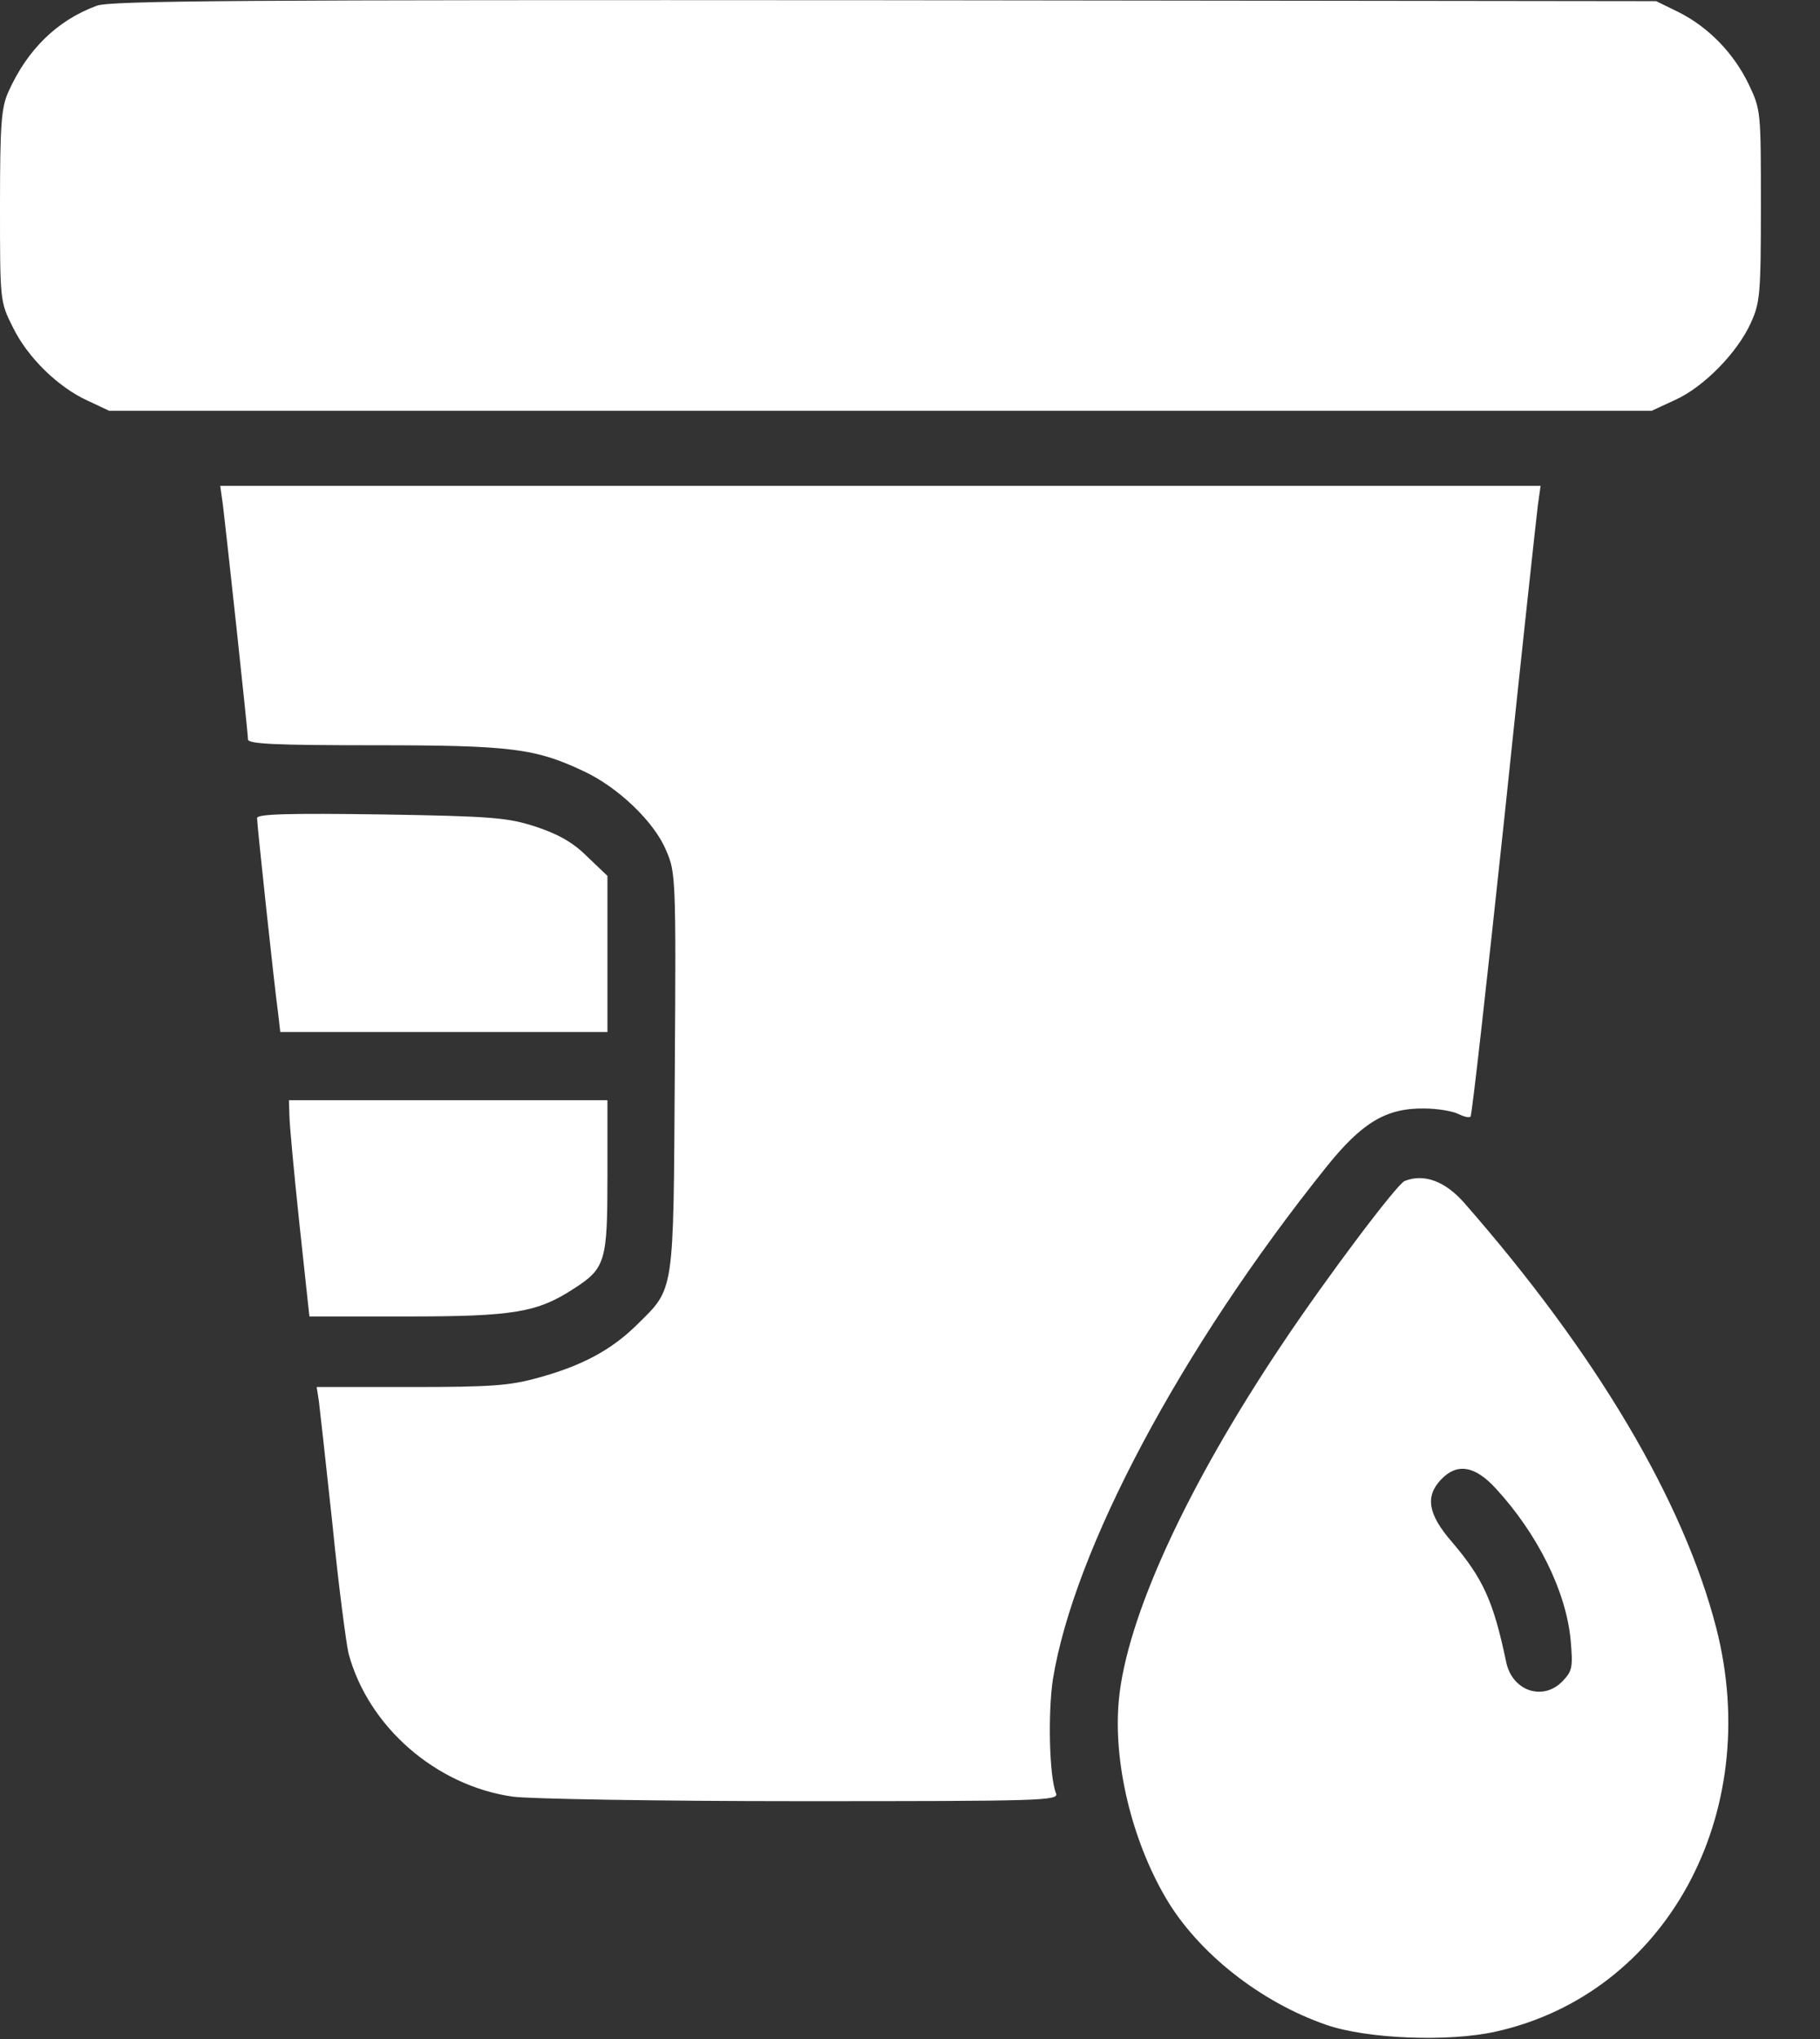
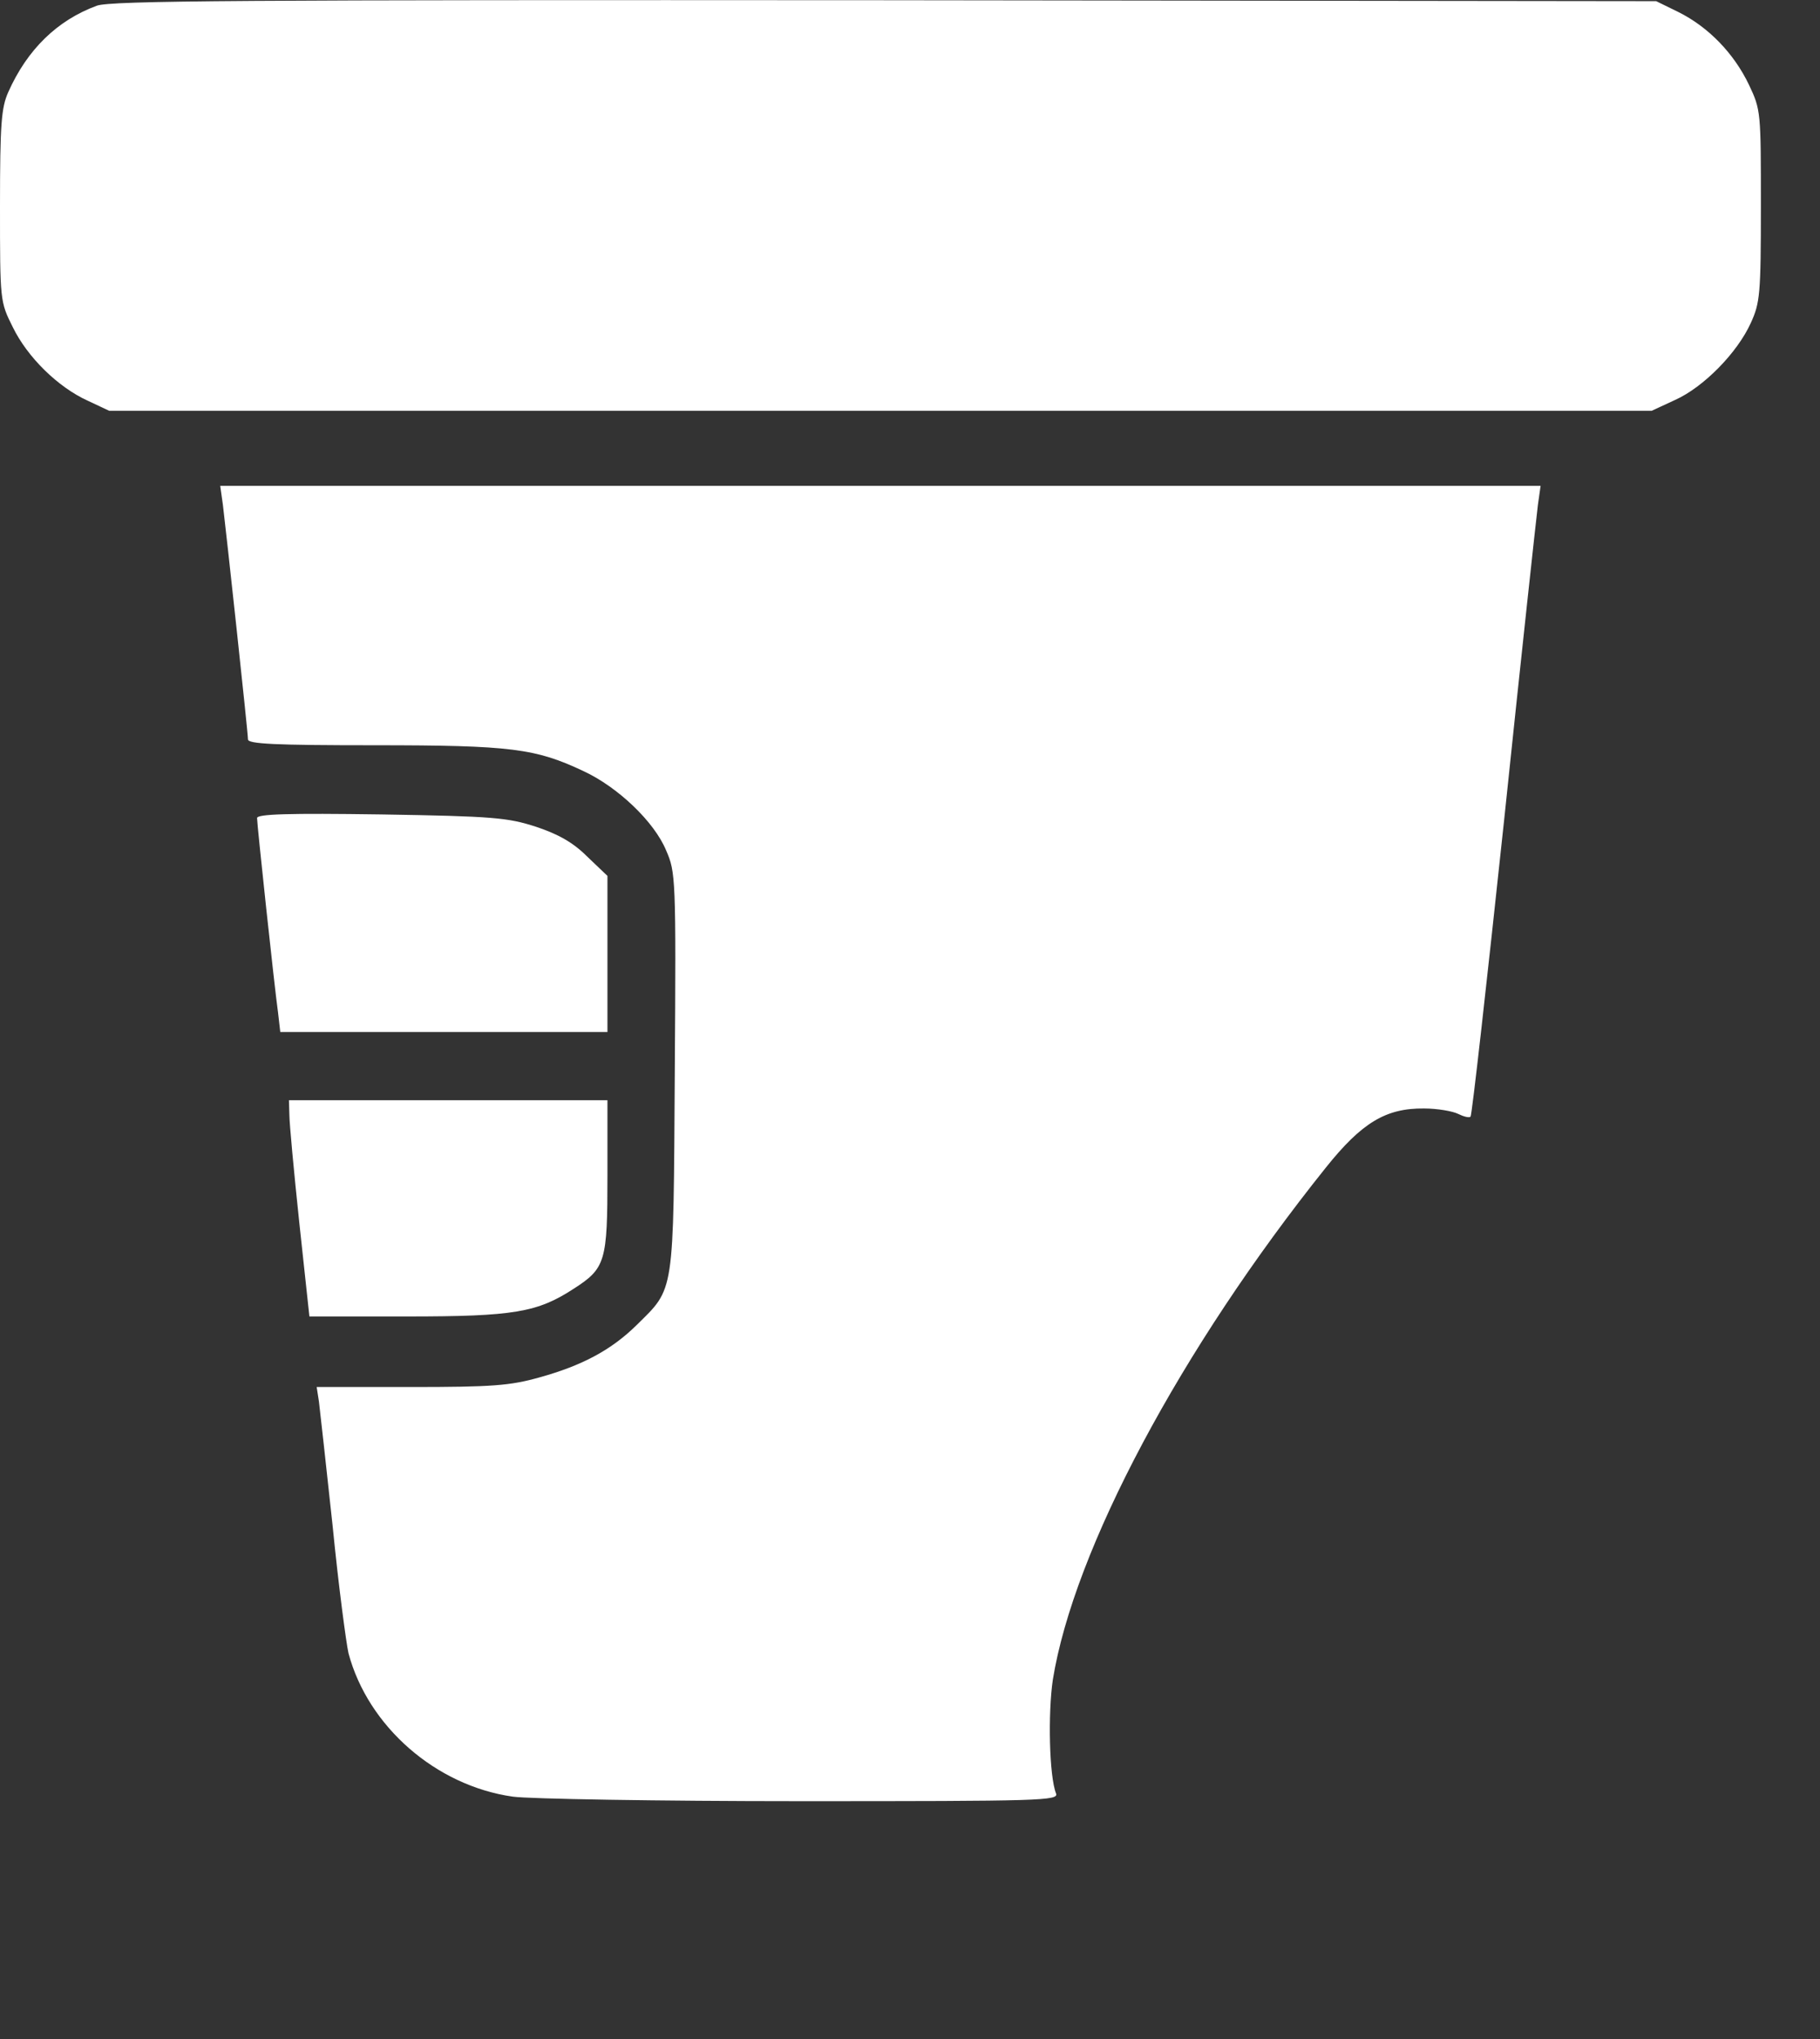
<svg xmlns="http://www.w3.org/2000/svg" width="25" height="28" viewBox="0 0 25 28" fill="none">
  <rect x="0" y="0" width="25" height="28" fill="#333333" stroke="none" />
  <path d="M1.331 0.078C0.787 0.278 0.375 0.678 0.113 1.266C0.019 1.478 0 1.697 0 2.828C0 4.134 0 4.141 0.175 4.491C0.375 4.903 0.794 5.316 1.206 5.503L1.5 5.641H12.094H22.688L23.012 5.491C23.4 5.316 23.863 4.847 24.05 4.434C24.175 4.159 24.188 4.047 24.188 2.828C24.188 1.541 24.188 1.509 24.025 1.166C23.819 0.734 23.469 0.372 23.056 0.166L22.75 0.016L12.156 0.003C3.294 -0.003 1.525 0.009 1.331 0.078Z" fill="white" />
  <path d="M3.062 6.934C3.106 7.291 3.406 10.053 3.406 10.153C3.406 10.216 3.769 10.234 5.144 10.234C7.025 10.234 7.356 10.278 8.019 10.591C8.487 10.809 8.987 11.284 9.15 11.678C9.281 11.978 9.287 12.047 9.269 14.722C9.25 17.809 9.269 17.678 8.744 18.197C8.394 18.541 7.994 18.753 7.406 18.916C7.006 19.028 6.762 19.047 5.644 19.047H4.35L4.381 19.247C4.394 19.359 4.481 20.128 4.569 20.953C4.65 21.778 4.756 22.566 4.787 22.703C5.056 23.709 5.987 24.522 7.044 24.672C7.262 24.703 9.037 24.734 10.994 24.734C14.312 24.734 14.544 24.728 14.506 24.628C14.412 24.391 14.394 23.528 14.462 23.066C14.75 21.284 16.219 18.522 18.212 16.034C18.706 15.416 19.037 15.216 19.562 15.222C19.744 15.222 19.956 15.259 20.031 15.297C20.106 15.334 20.181 15.353 20.2 15.334C20.219 15.316 20.425 13.478 20.662 11.253C20.894 9.028 21.106 7.084 21.125 6.934L21.162 6.672H12.094H3.025L3.062 6.934Z" fill="white" />
  <path d="M3.531 11.234C3.531 11.322 3.769 13.547 3.819 13.903L3.85 14.172H6.1H8.344V13.097V12.028L8.062 11.759C7.869 11.566 7.662 11.453 7.362 11.353C6.975 11.228 6.781 11.209 5.237 11.184C3.969 11.166 3.531 11.178 3.531 11.234Z" fill="white" />
  <path d="M3.975 15.309C3.975 15.422 4.037 16.091 4.112 16.797L4.25 18.078H5.594C7.062 18.078 7.381 18.022 7.881 17.697C8.319 17.416 8.344 17.322 8.344 16.147V15.109H6.156H3.969L3.975 15.309Z" fill="white" />
-   <path d="M19.294 16.218C19.188 16.262 18.231 17.531 17.613 18.456C16.294 20.424 15.475 22.218 15.369 23.343C15.288 24.193 15.544 25.262 16.013 26.062C16.456 26.818 17.313 27.493 18.219 27.806C18.781 28 19.9 28.043 20.544 27.899C22.881 27.381 24.231 24.918 23.575 22.356C23.125 20.612 21.931 18.593 20.113 16.518C19.85 16.218 19.556 16.112 19.294 16.218ZM20.544 20.437C21.125 21.068 21.513 21.856 21.575 22.524C21.606 22.887 21.6 22.943 21.469 23.081C21.2 23.368 20.769 23.224 20.688 22.818C20.513 21.981 20.369 21.674 19.944 21.174C19.613 20.793 19.575 20.549 19.794 20.318C20.013 20.087 20.256 20.125 20.544 20.437Z" fill="white" />
</svg>